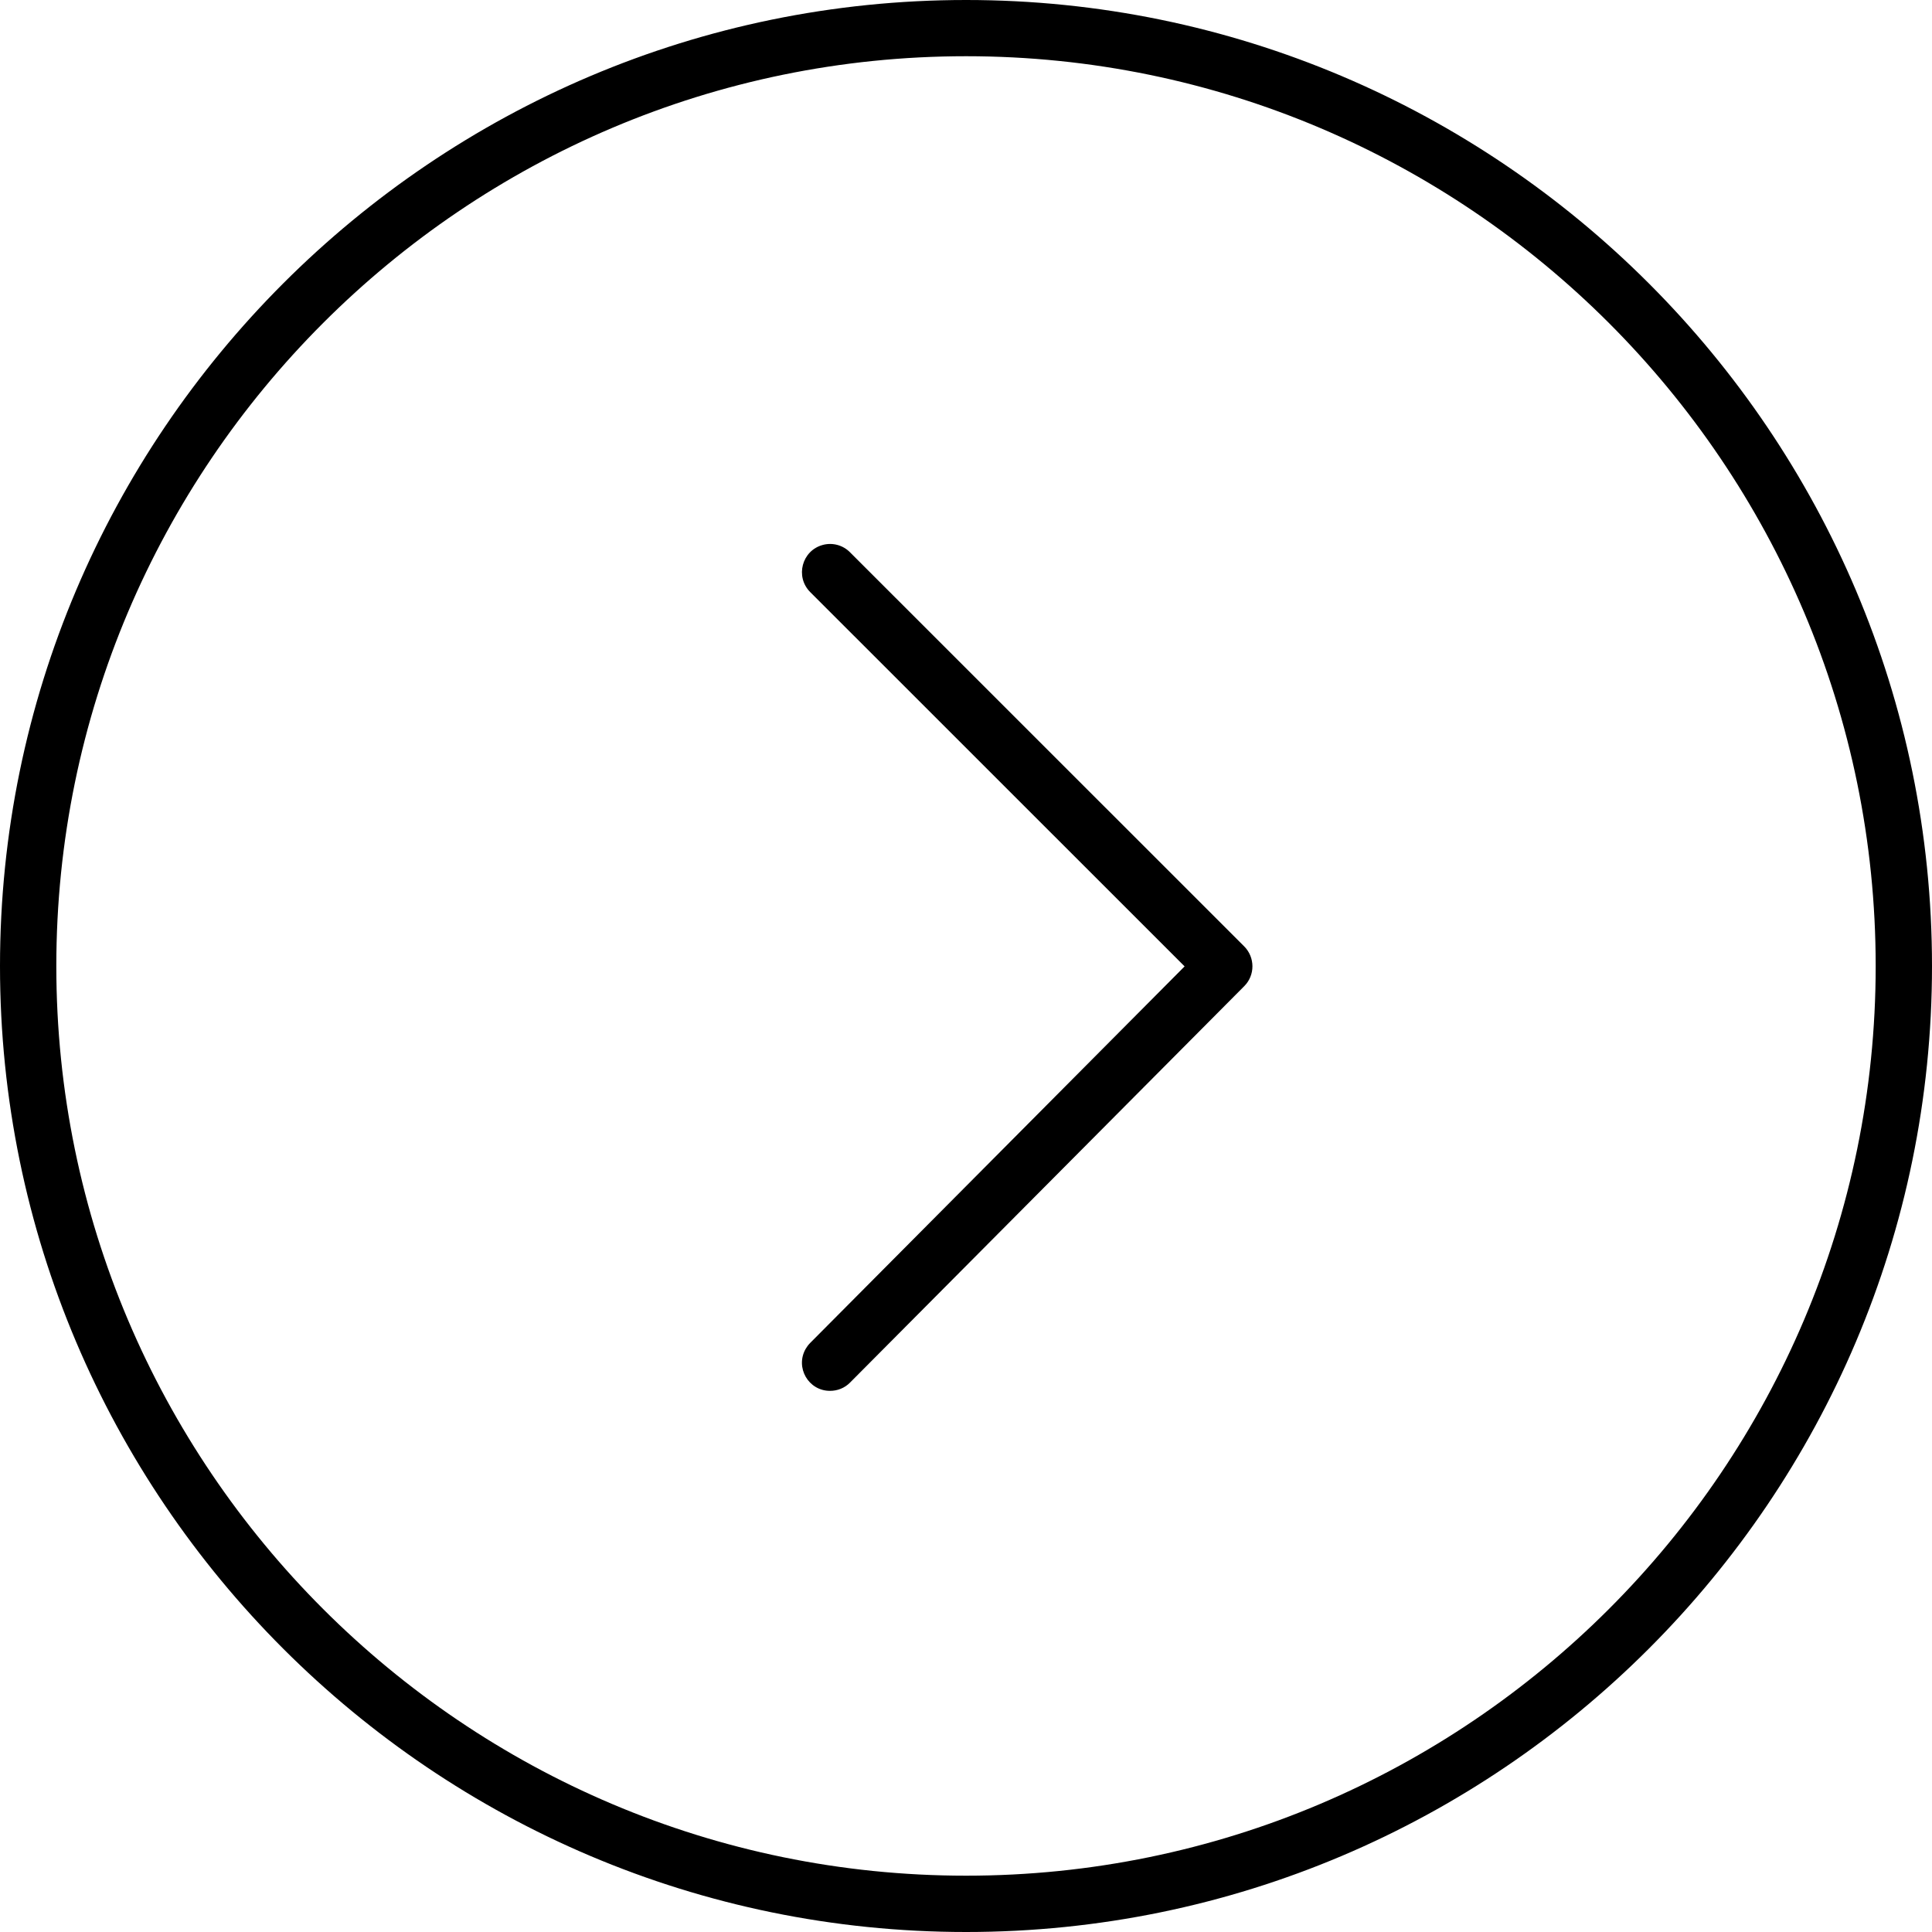
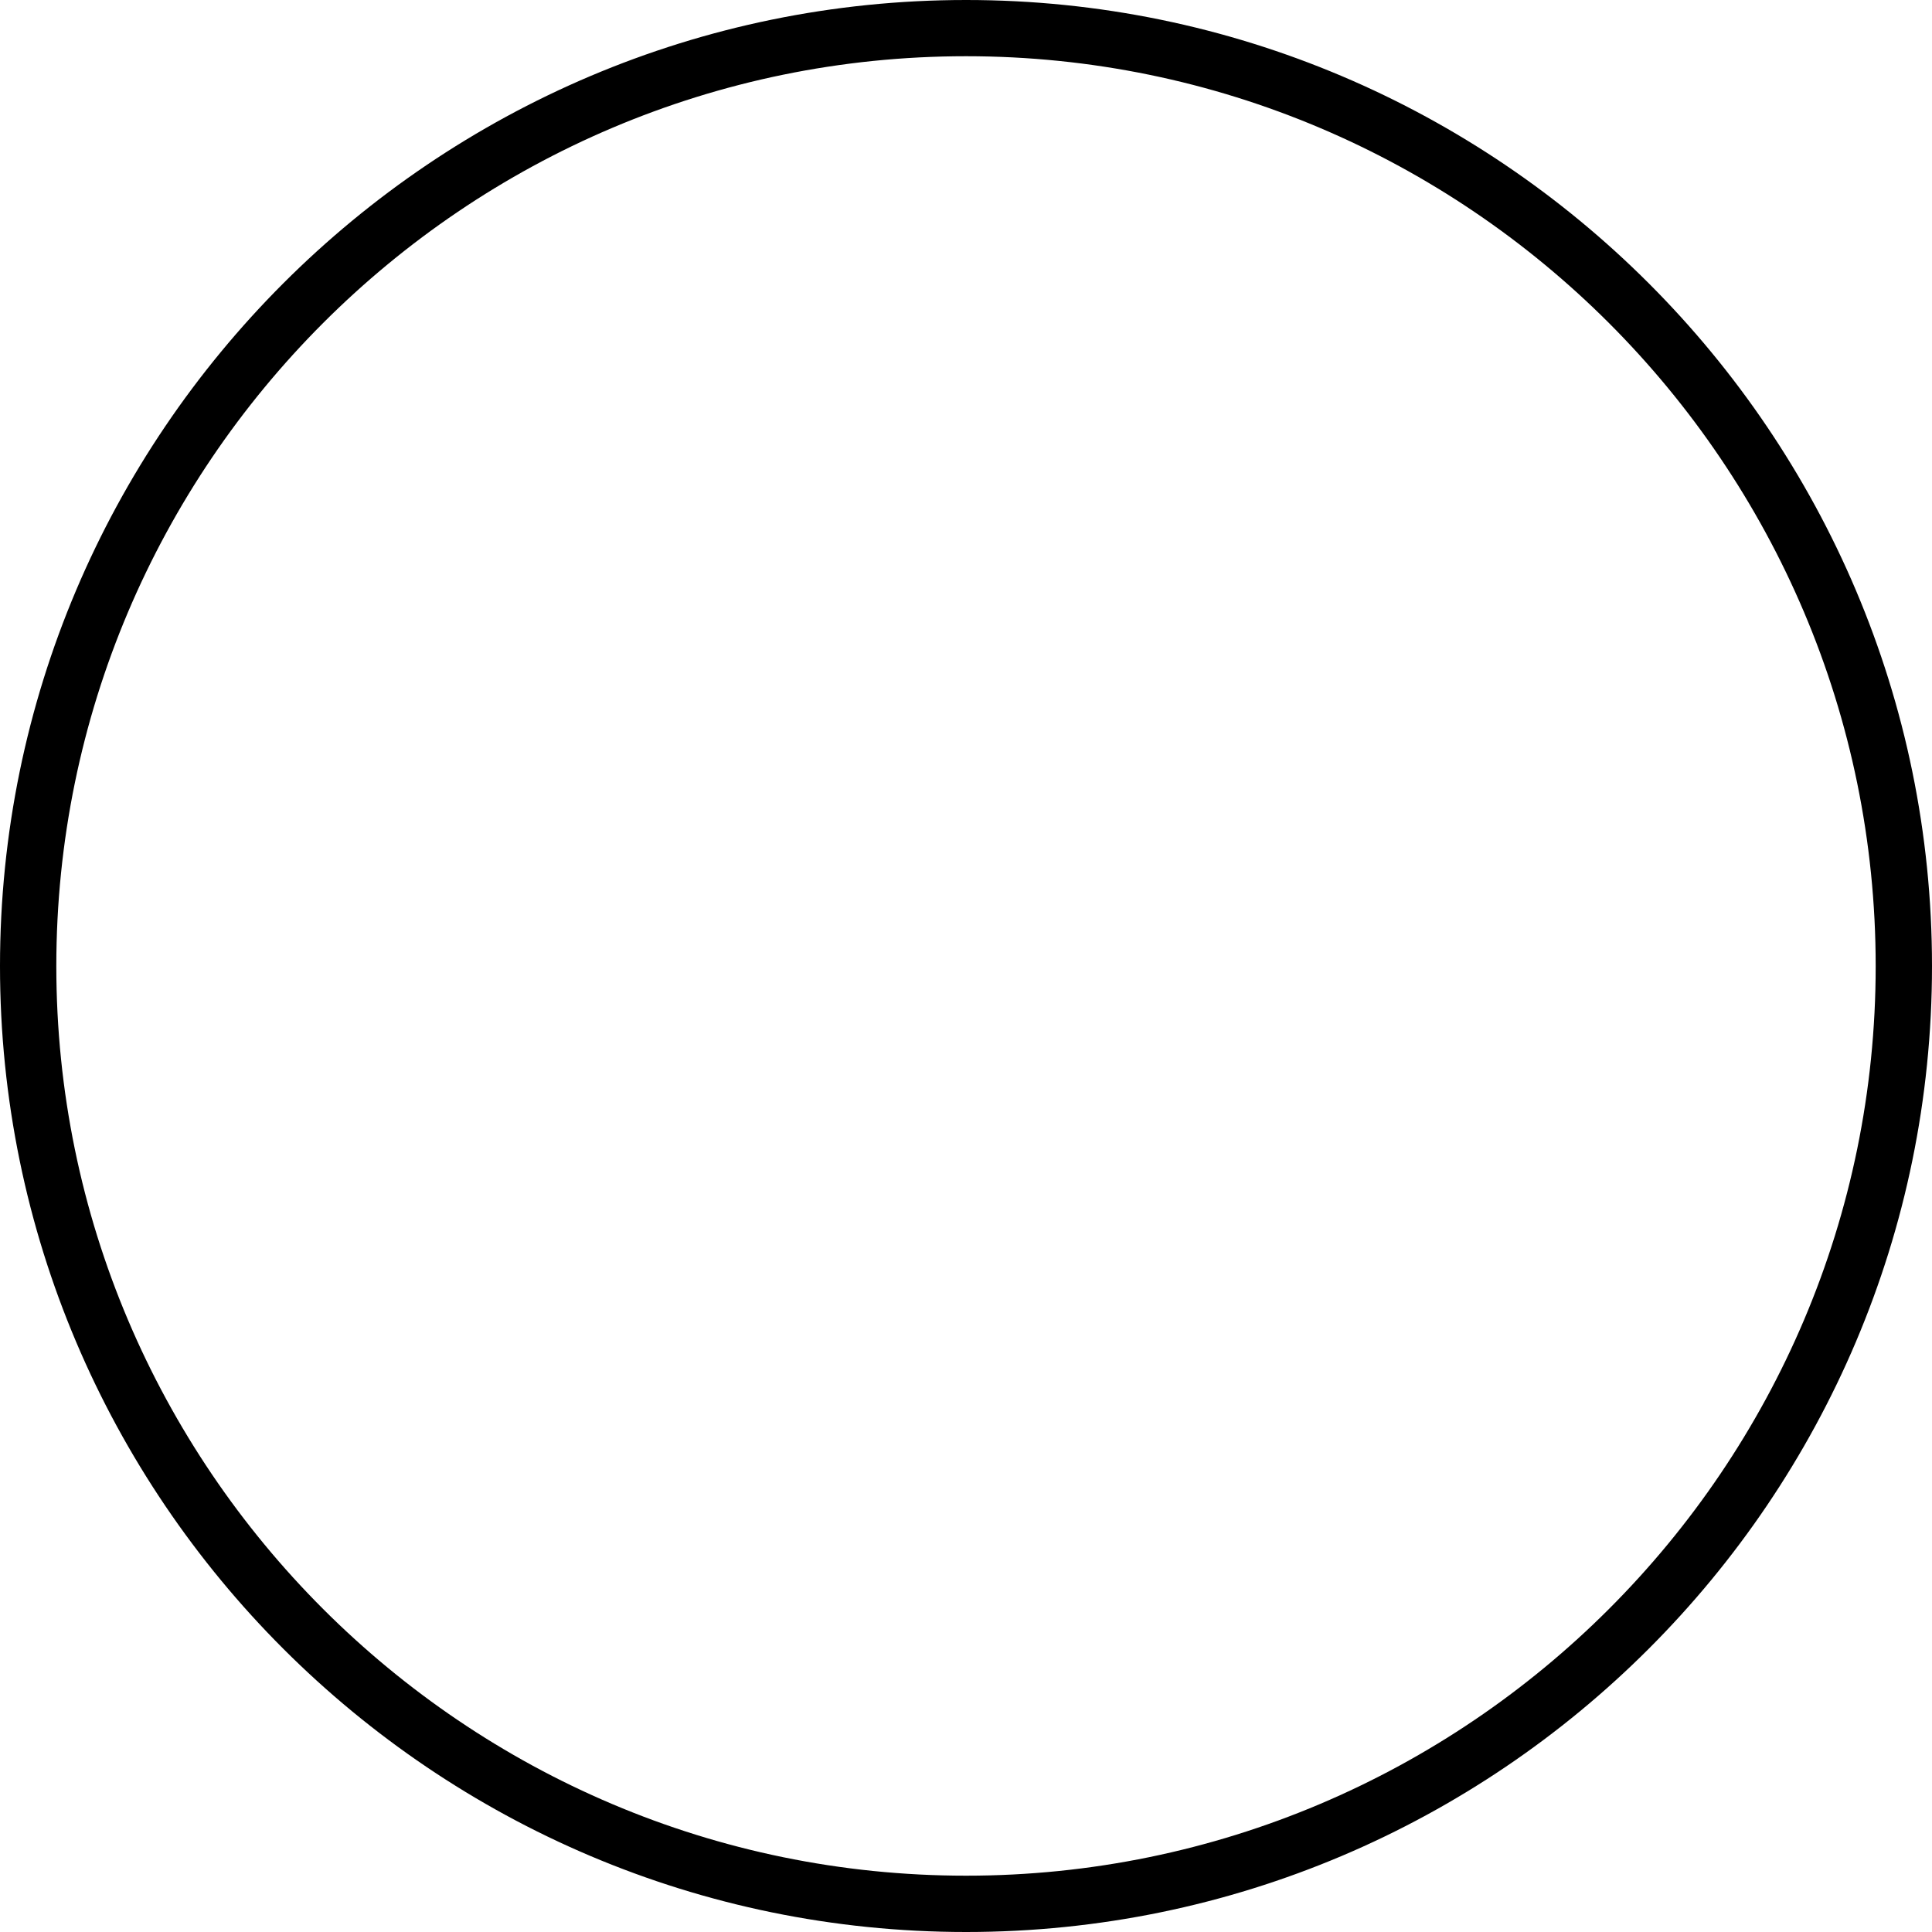
<svg xmlns="http://www.w3.org/2000/svg" viewBox="0 0 20.00 20.00" data-guides="{&quot;vertical&quot;:[],&quot;horizontal&quot;:[]}">
-   <path fill="rgb(0, 0, 0)" stroke="none" fill-opacity="1" stroke-width="1" stroke-opacity="1" fill-rule="evenodd" id="tSvg1c72406077" title="Path 3" d="M10.001 20C4.487 20 0 15.515 0 10.001C0 4.487 4.487 0 10.001 0C15.514 0 20 4.487 20 10.001C20 15.514 15.514 20 10.001 20ZM10.001 0.582C4.808 0.582 0.583 4.808 0.583 10.001C0.583 15.193 4.808 19.417 10.001 19.417C15.193 19.417 19.417 15.193 19.417 10.001C19.417 4.808 15.193 0.582 10.001 0.582Z" />
-   <path fill="rgb(0, 0, 0)" stroke="none" fill-opacity="1" stroke-width="1" stroke-opacity="1" fill-rule="evenodd" id="tSvgf333c66ea7" title="Path 4" d="M8.593 14.398C8.369 14.399 8.229 14.156 8.341 13.962C8.354 13.94 8.369 13.92 8.387 13.902C9.679 12.602 10.971 11.303 12.263 10.004C10.971 8.712 9.679 7.42 8.387 6.129C8.229 5.97 8.301 5.699 8.518 5.641C8.618 5.614 8.726 5.643 8.799 5.717C10.159 7.077 11.52 8.437 12.88 9.797C12.993 9.911 12.994 10.095 12.88 10.209C11.52 11.576 10.16 12.944 8.8 14.312C8.743 14.37 8.668 14.398 8.593 14.398Z" />
+   <path fill="rgb(0, 0, 0)" stroke="none" fill-opacity="1" stroke-width="1" stroke-opacity="1" fill-rule="evenodd" id="tSvg1c72406077" title="Path 3" d="M10.001 20C4.487 20 0 15.515 0 10.001C0 4.487 4.487 0 10.001 0C15.514 0 20 4.487 20 10.001C20 15.514 15.514 20 10.001 20M10.001 0.582C4.808 0.582 0.583 4.808 0.583 10.001C0.583 15.193 4.808 19.417 10.001 19.417C15.193 19.417 19.417 15.193 19.417 10.001C19.417 4.808 15.193 0.582 10.001 0.582Z" />
  <defs />
</svg>